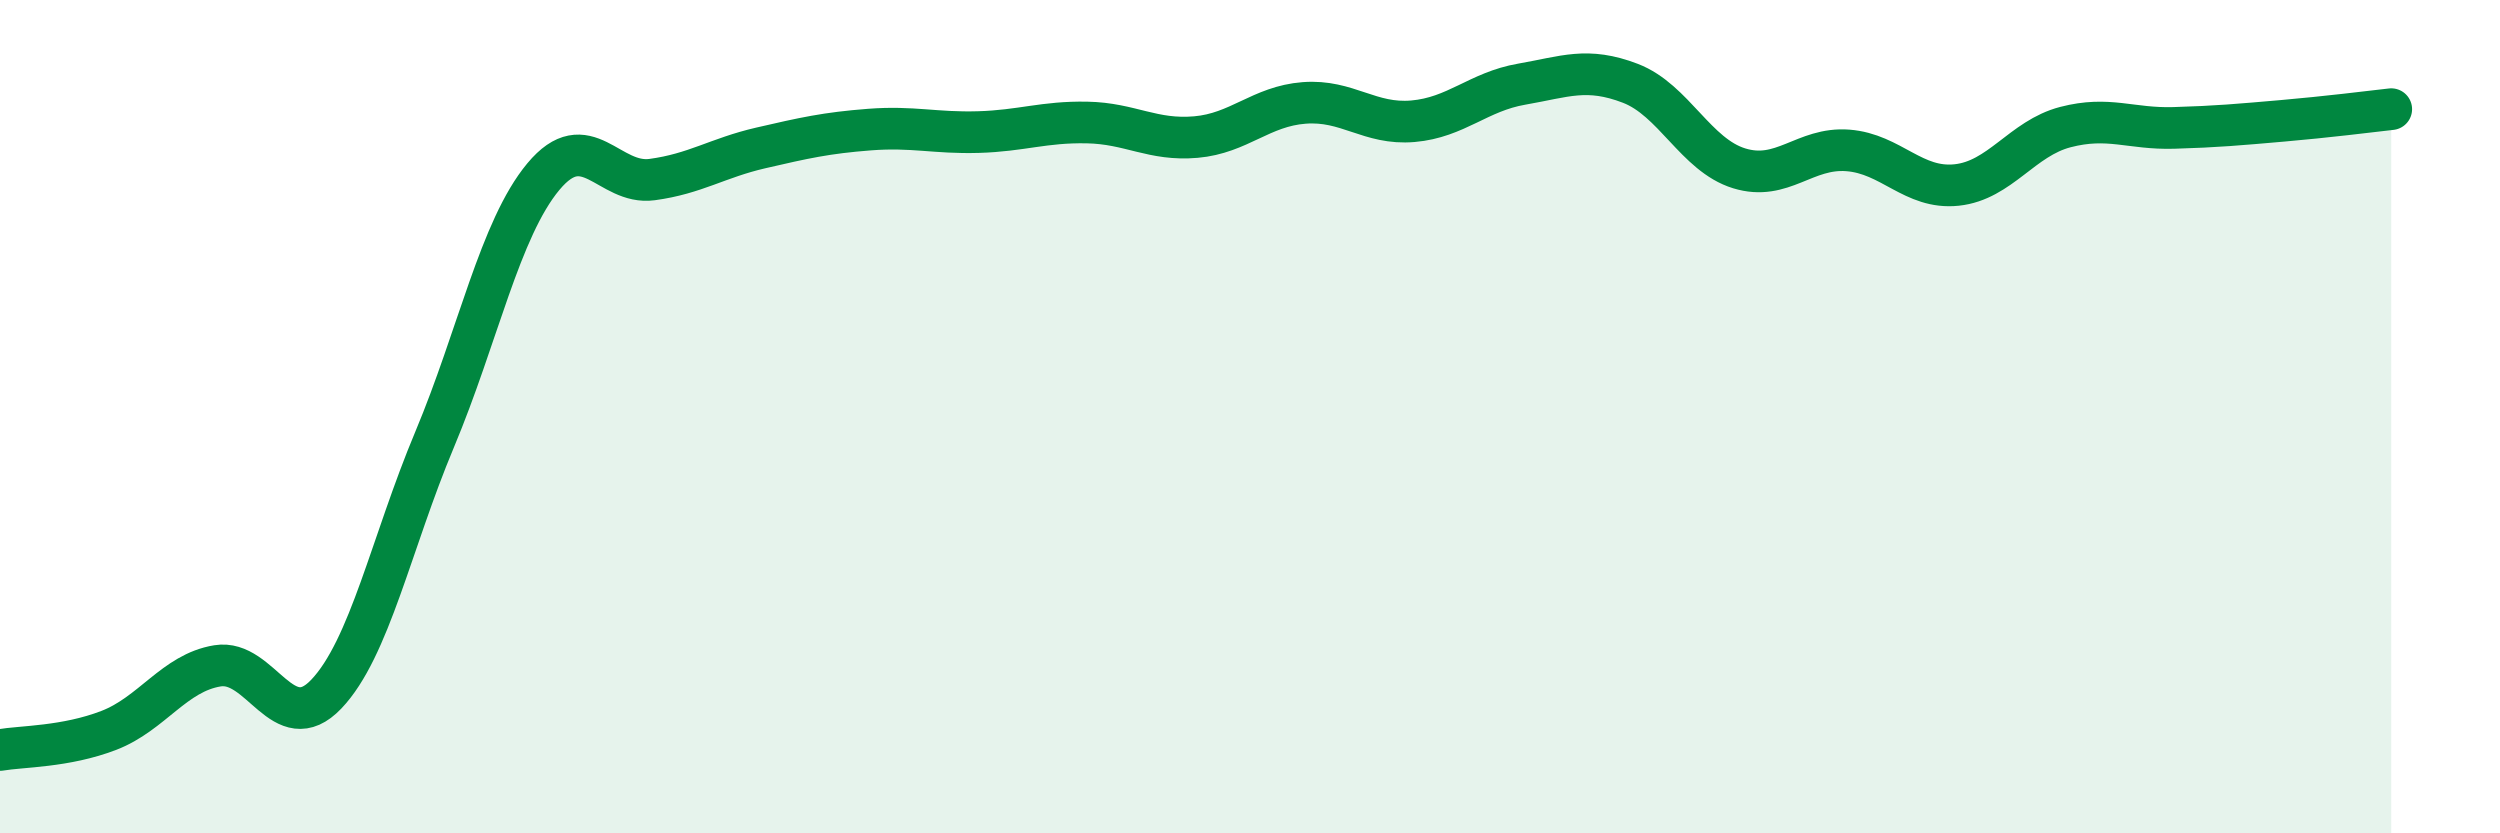
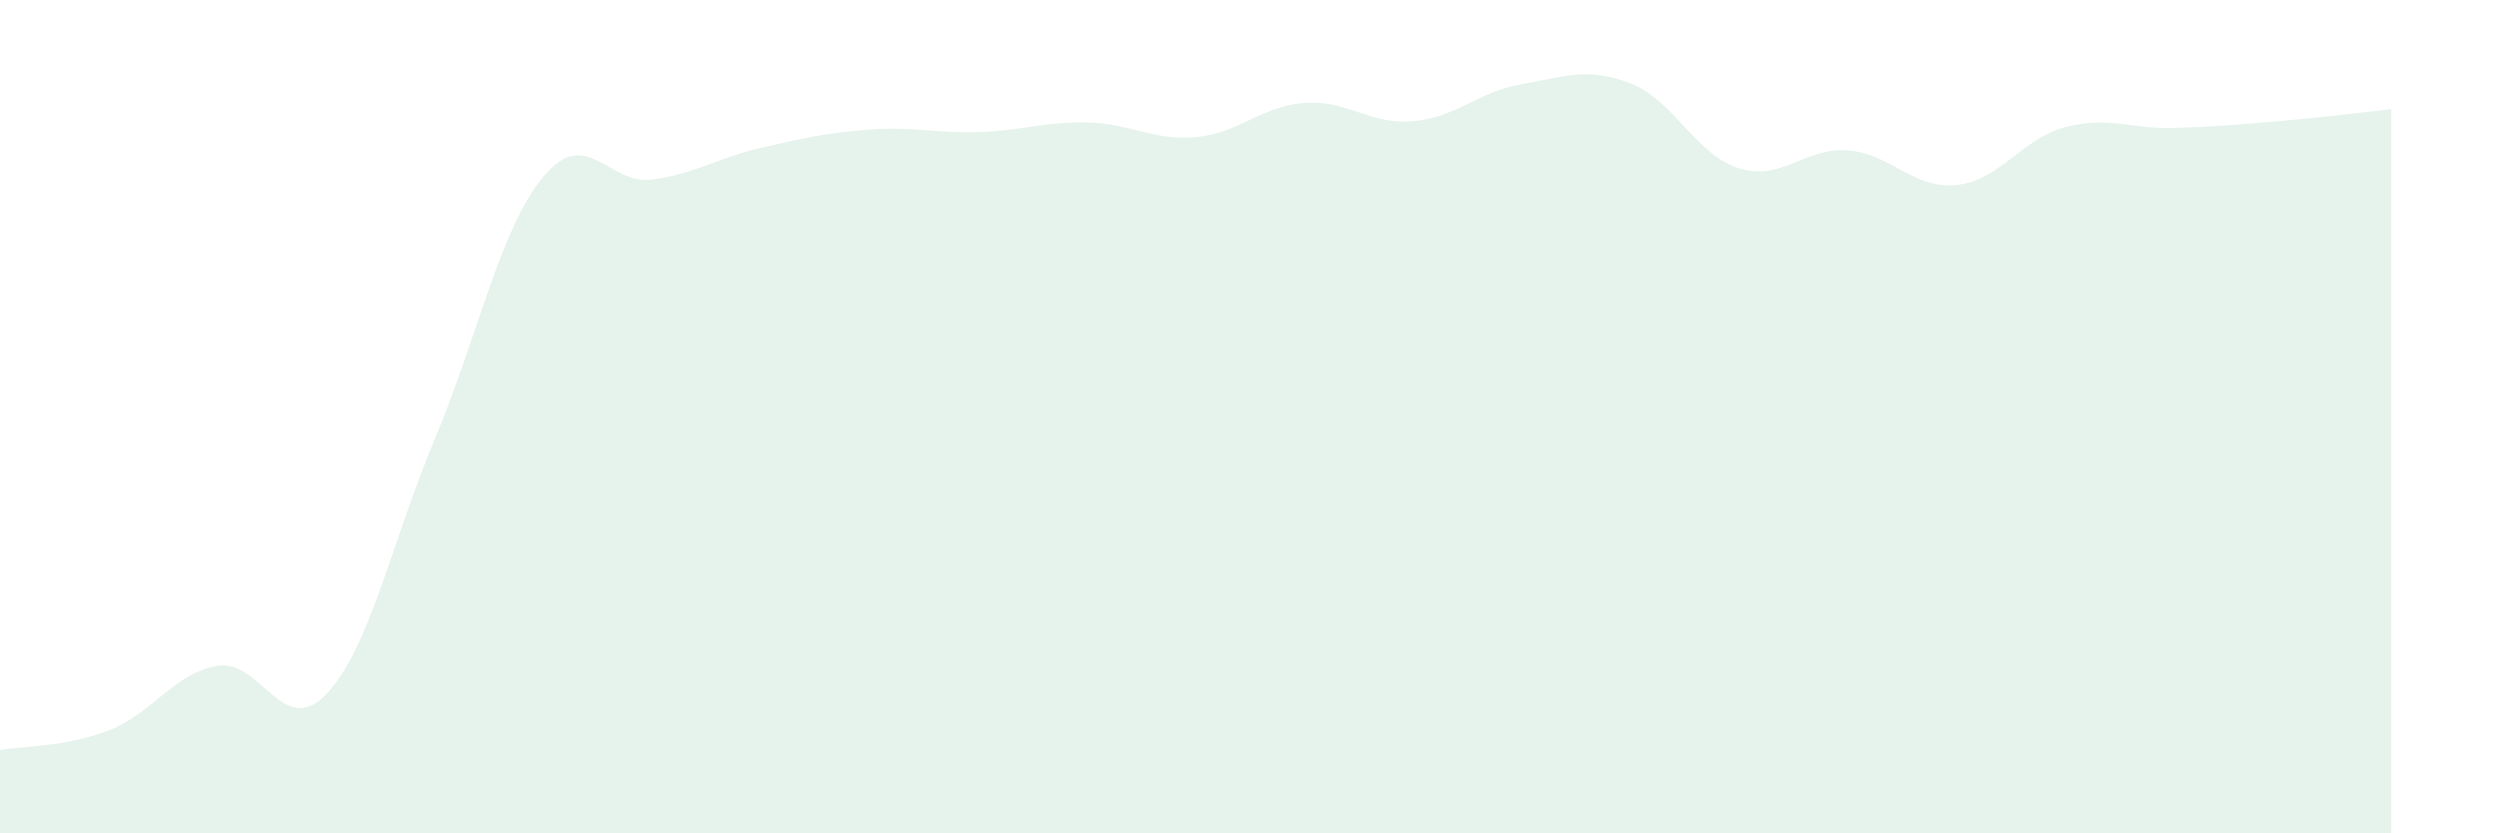
<svg xmlns="http://www.w3.org/2000/svg" width="60" height="20" viewBox="0 0 60 20">
  <path d="M 0,18 C 0.52,17.91 1.57,17.93 2.61,17.53 C 3.65,17.13 4.18,16.15 5.22,15.98 C 6.26,15.81 6.79,17.75 7.83,16.66 C 8.87,15.57 9.39,13.03 10.43,10.55 C 11.47,8.07 12,5.49 13.04,4.24 C 14.08,2.99 14.61,4.45 15.65,4.31 C 16.69,4.17 17.22,3.79 18.26,3.55 C 19.3,3.31 19.83,3.19 20.87,3.11 C 21.91,3.03 22.44,3.2 23.48,3.17 C 24.52,3.14 25.05,2.92 26.09,2.94 C 27.13,2.96 27.66,3.38 28.7,3.29 C 29.74,3.2 30.26,2.55 31.3,2.47 C 32.34,2.39 32.87,3 33.91,2.91 C 34.95,2.82 35.48,2.2 36.52,2.02 C 37.56,1.84 38.09,1.6 39.13,2 C 40.17,2.4 40.7,3.72 41.74,4.04 C 42.78,4.36 43.31,3.53 44.35,3.61 C 45.39,3.69 45.92,4.55 46.96,4.44 C 48,4.33 48.53,3.32 49.57,3.05 C 50.61,2.78 51.13,3.1 52.17,3.07 C 53.21,3.04 53.74,2.99 54.78,2.9 C 55.82,2.81 56.87,2.68 57.39,2.62L57.39 20L0 20Z" fill="#008740" opacity="0.1" stroke-linecap="round" stroke-linejoin="round" />
-   <path d="M 0,18 C 0.52,17.91 1.57,17.93 2.61,17.53 C 3.65,17.13 4.18,16.15 5.22,15.98 C 6.26,15.81 6.79,17.75 7.83,16.66 C 8.87,15.57 9.39,13.03 10.43,10.55 C 11.47,8.07 12,5.49 13.04,4.24 C 14.08,2.99 14.61,4.45 15.65,4.31 C 16.69,4.17 17.22,3.79 18.26,3.55 C 19.3,3.31 19.83,3.19 20.87,3.11 C 21.91,3.03 22.44,3.2 23.48,3.17 C 24.52,3.14 25.05,2.92 26.09,2.94 C 27.13,2.96 27.66,3.38 28.7,3.29 C 29.74,3.2 30.26,2.55 31.3,2.47 C 32.34,2.39 32.87,3 33.91,2.91 C 34.95,2.82 35.48,2.2 36.52,2.02 C 37.56,1.84 38.09,1.6 39.13,2 C 40.17,2.4 40.7,3.72 41.74,4.04 C 42.78,4.36 43.31,3.53 44.35,3.61 C 45.39,3.69 45.92,4.55 46.96,4.44 C 48,4.33 48.53,3.32 49.57,3.05 C 50.61,2.78 51.13,3.1 52.17,3.07 C 53.21,3.04 53.74,2.99 54.78,2.9 C 55.82,2.81 56.87,2.68 57.39,2.62" stroke="#008740" stroke-width="1" fill="none" stroke-linecap="round" stroke-linejoin="round" />
</svg>